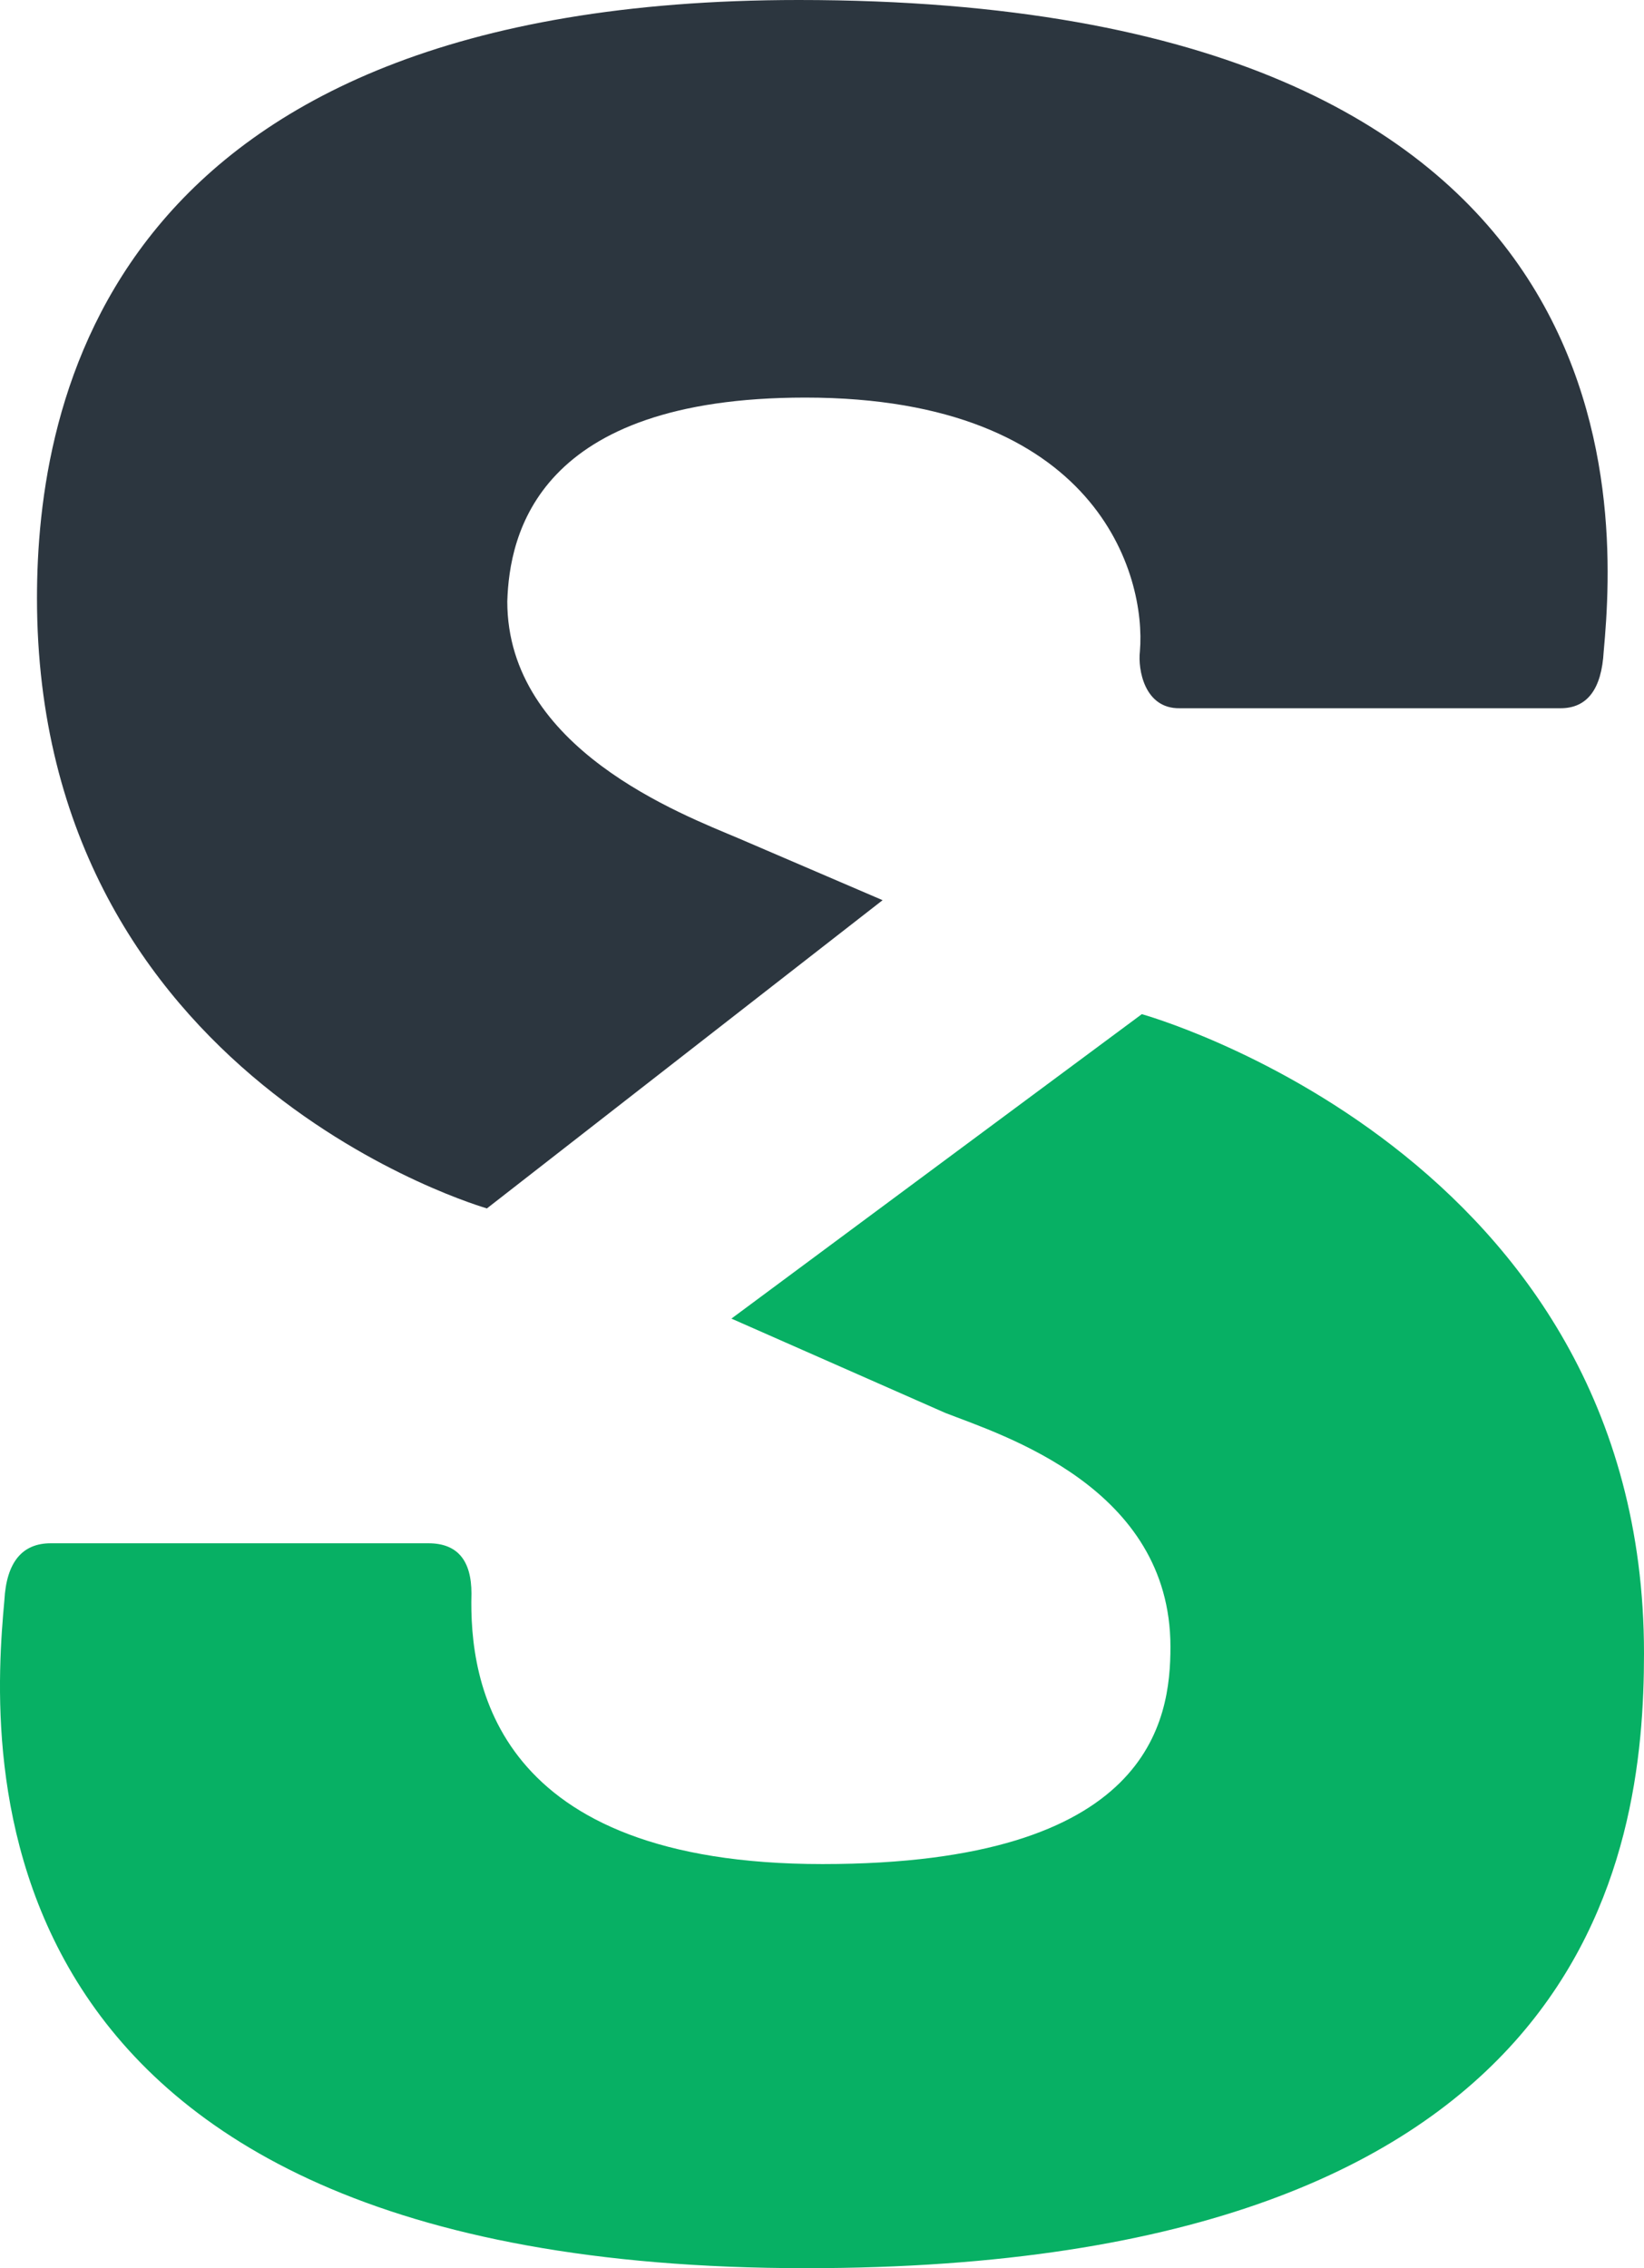
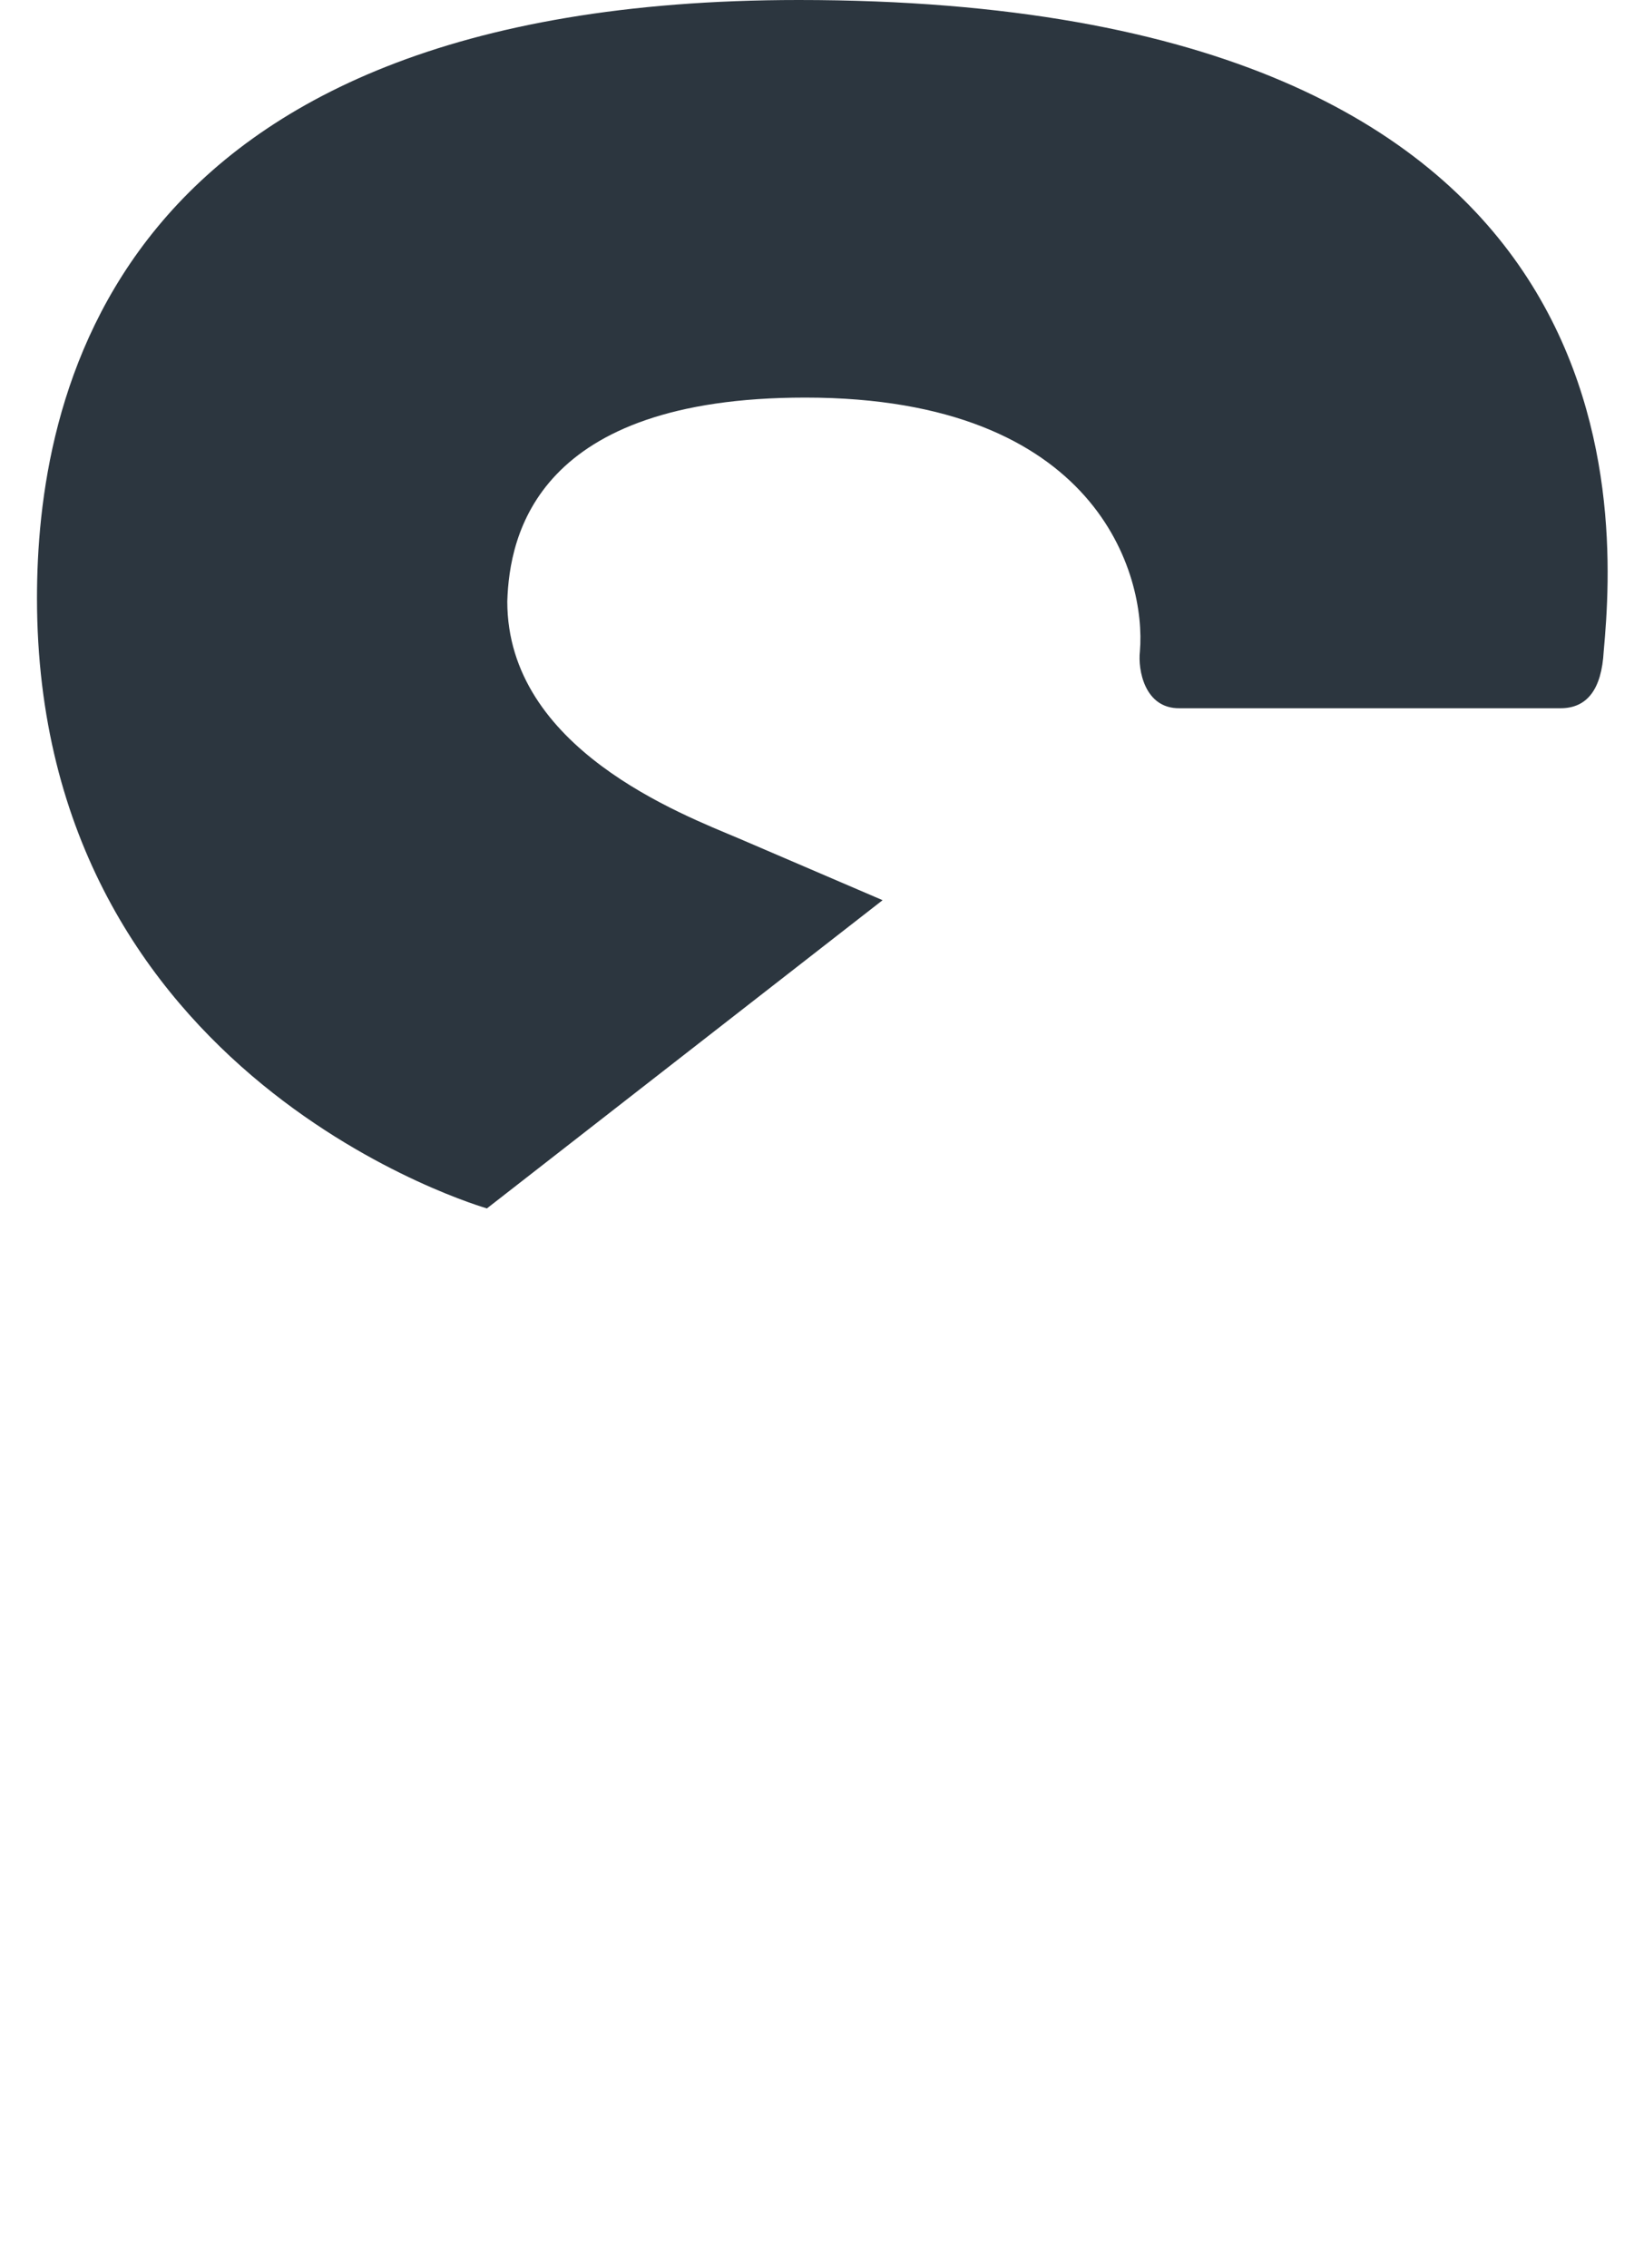
<svg xmlns="http://www.w3.org/2000/svg" width="58" height="80" viewBox="0 0 58 80" fill="none">
  <path d="M17.189 42.613L31.138 31.75L26.079 29.578C24.049 28.717 17.897 26.408 17.897 21.212C17.97 18.851 18.948 14.023 28.41 14.023C38.747 14.023 40.444 20.31 40.215 22.976C40.142 23.605 40.371 25.001 41.62 24.98H55.058C55.995 24.98 56.505 24.308 56.578 22.976C57.047 17.875 57.994 0 28.181 0C3.668 0 1.305 14.337 1.305 21.097C1.305 38.121 17.189 42.624 17.189 42.624V42.613Z" fill="#2C363F" />
-   <path d="M40.283 35.77L25.804 46.508L33.351 49.835C35.37 50.622 41.293 52.459 41.293 58.085C41.293 60.677 40.606 65.747 29.02 65.747C17.435 65.747 16.55 59.344 16.633 56.206C16.633 55.031 16.134 54.432 15.114 54.432H1.79C0.78 54.432 0.228 55.104 0.155 56.437C-0.313 61.548 -1.562 80 28.438 80C56.157 80 58 65.39 58 58.316C58 40.672 40.283 35.77 40.283 35.77Z" fill="#07B064" />
</svg>